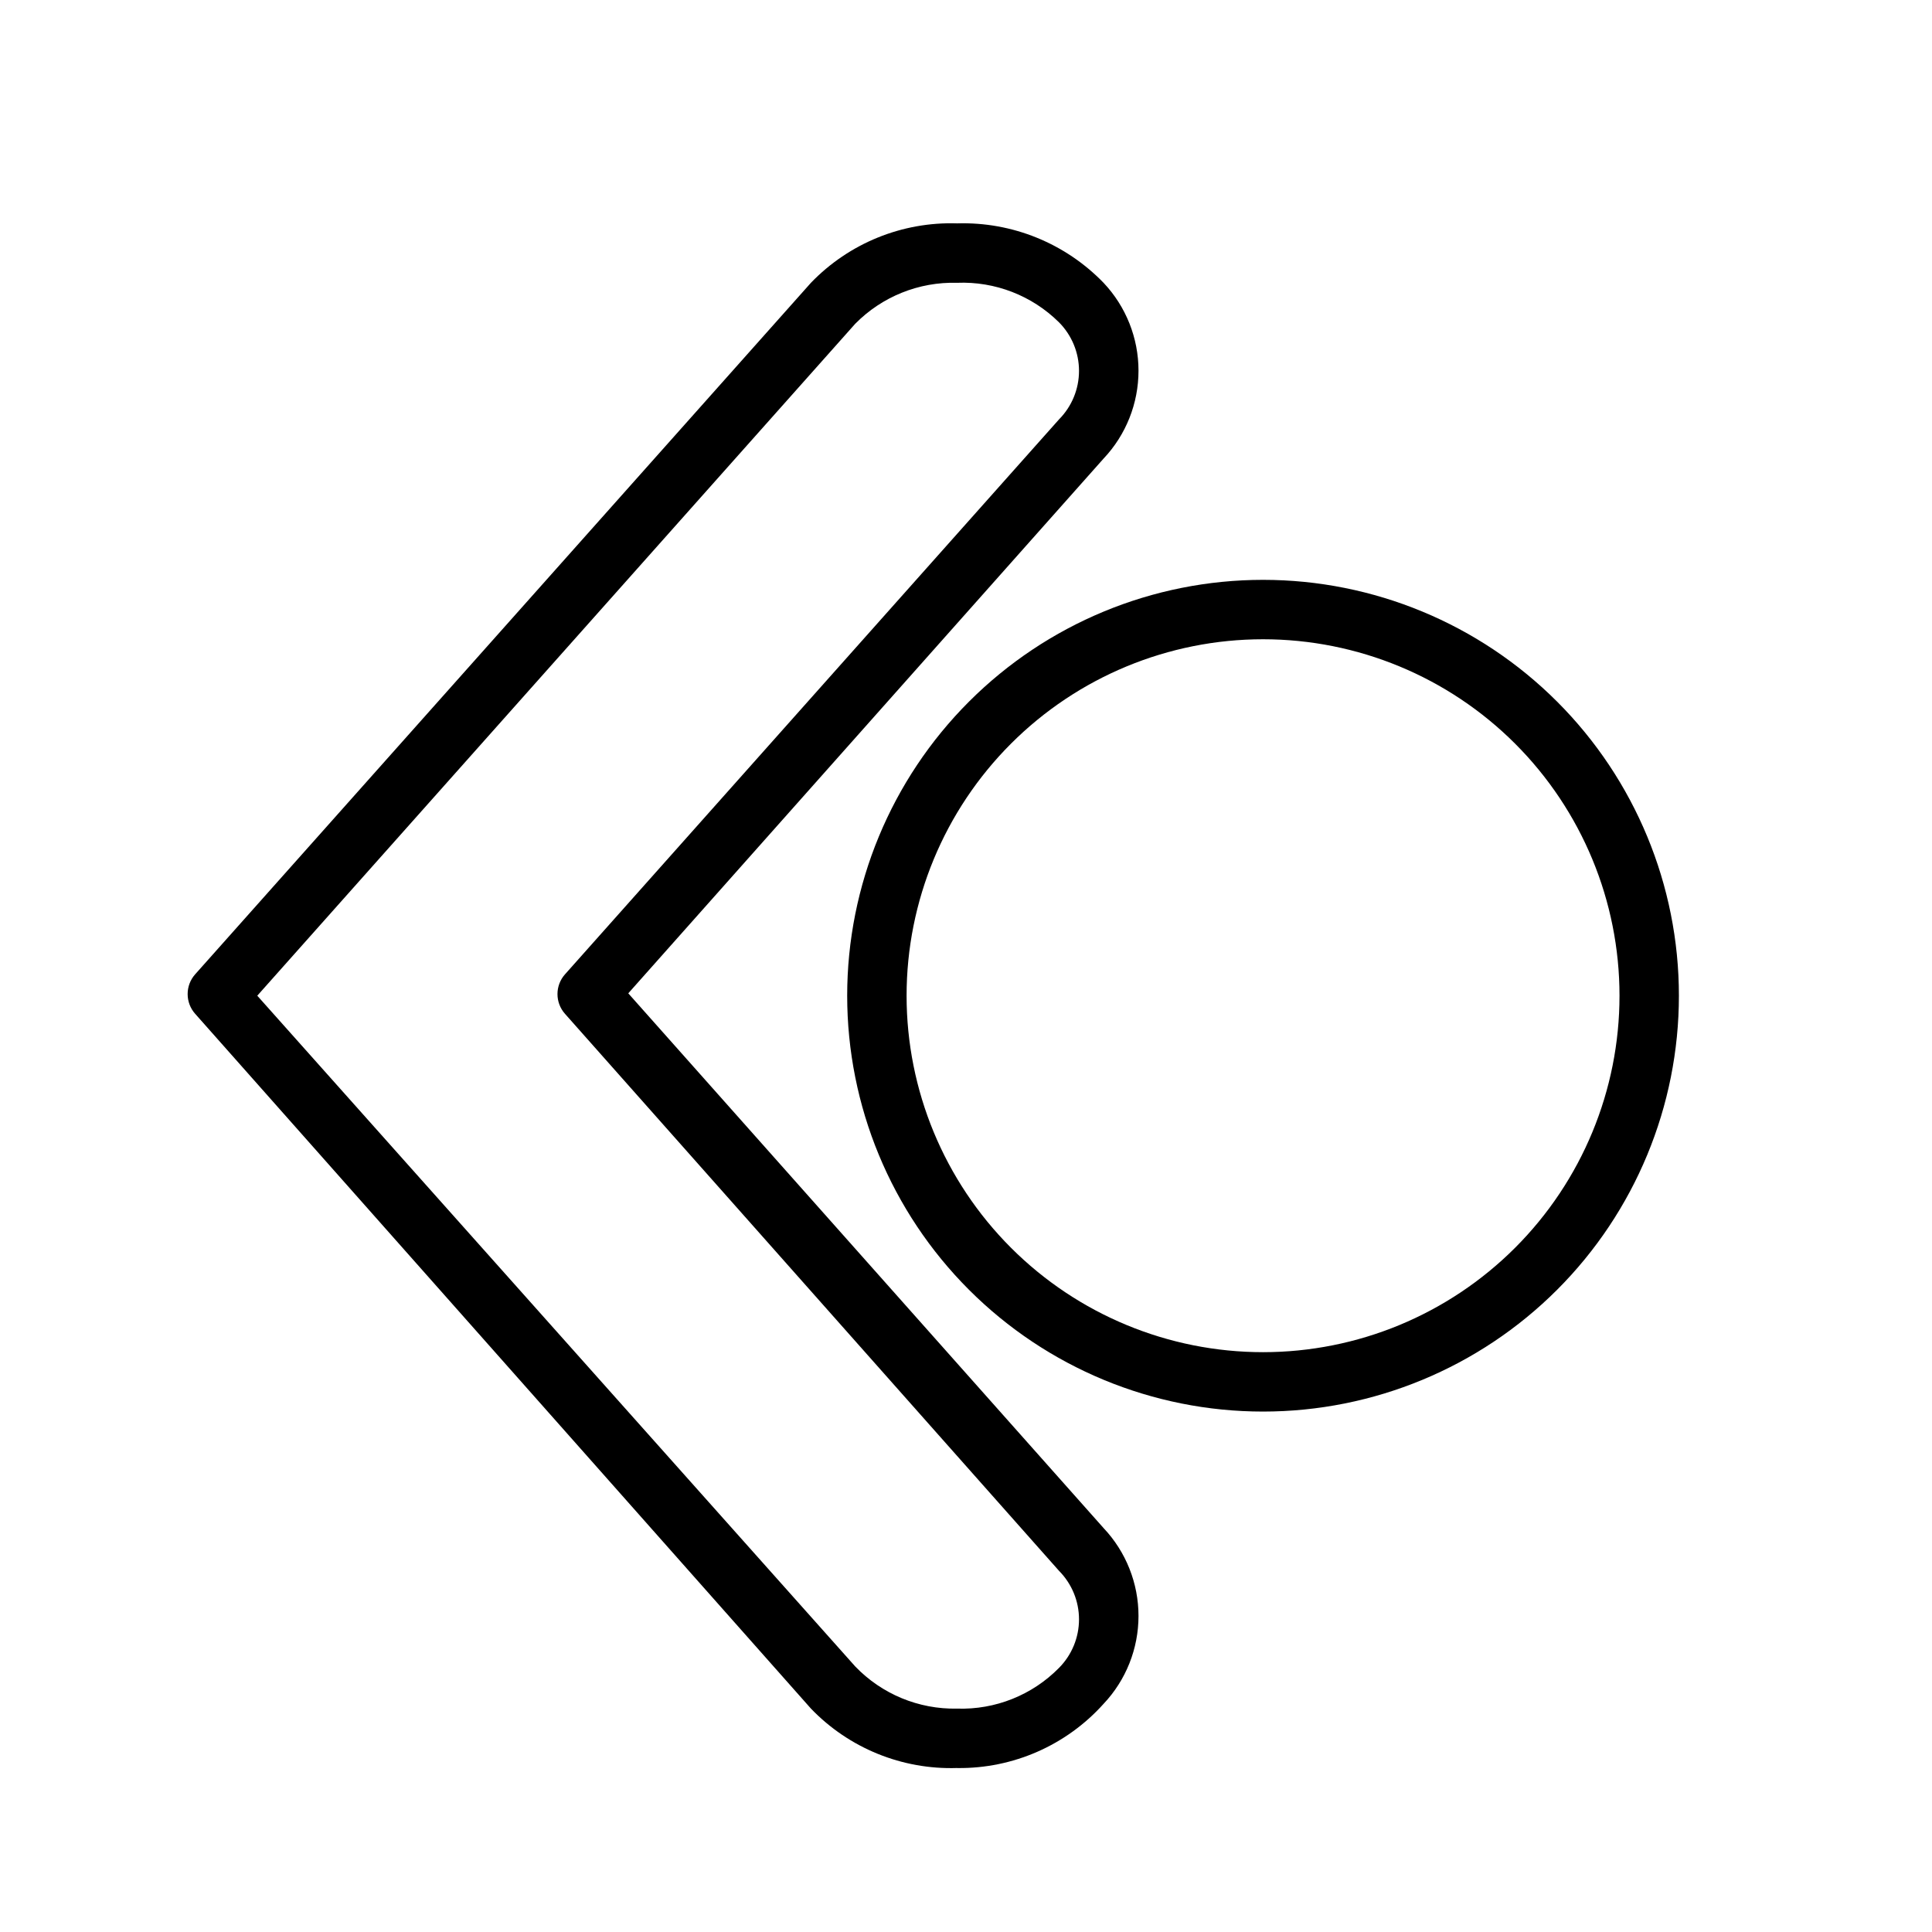
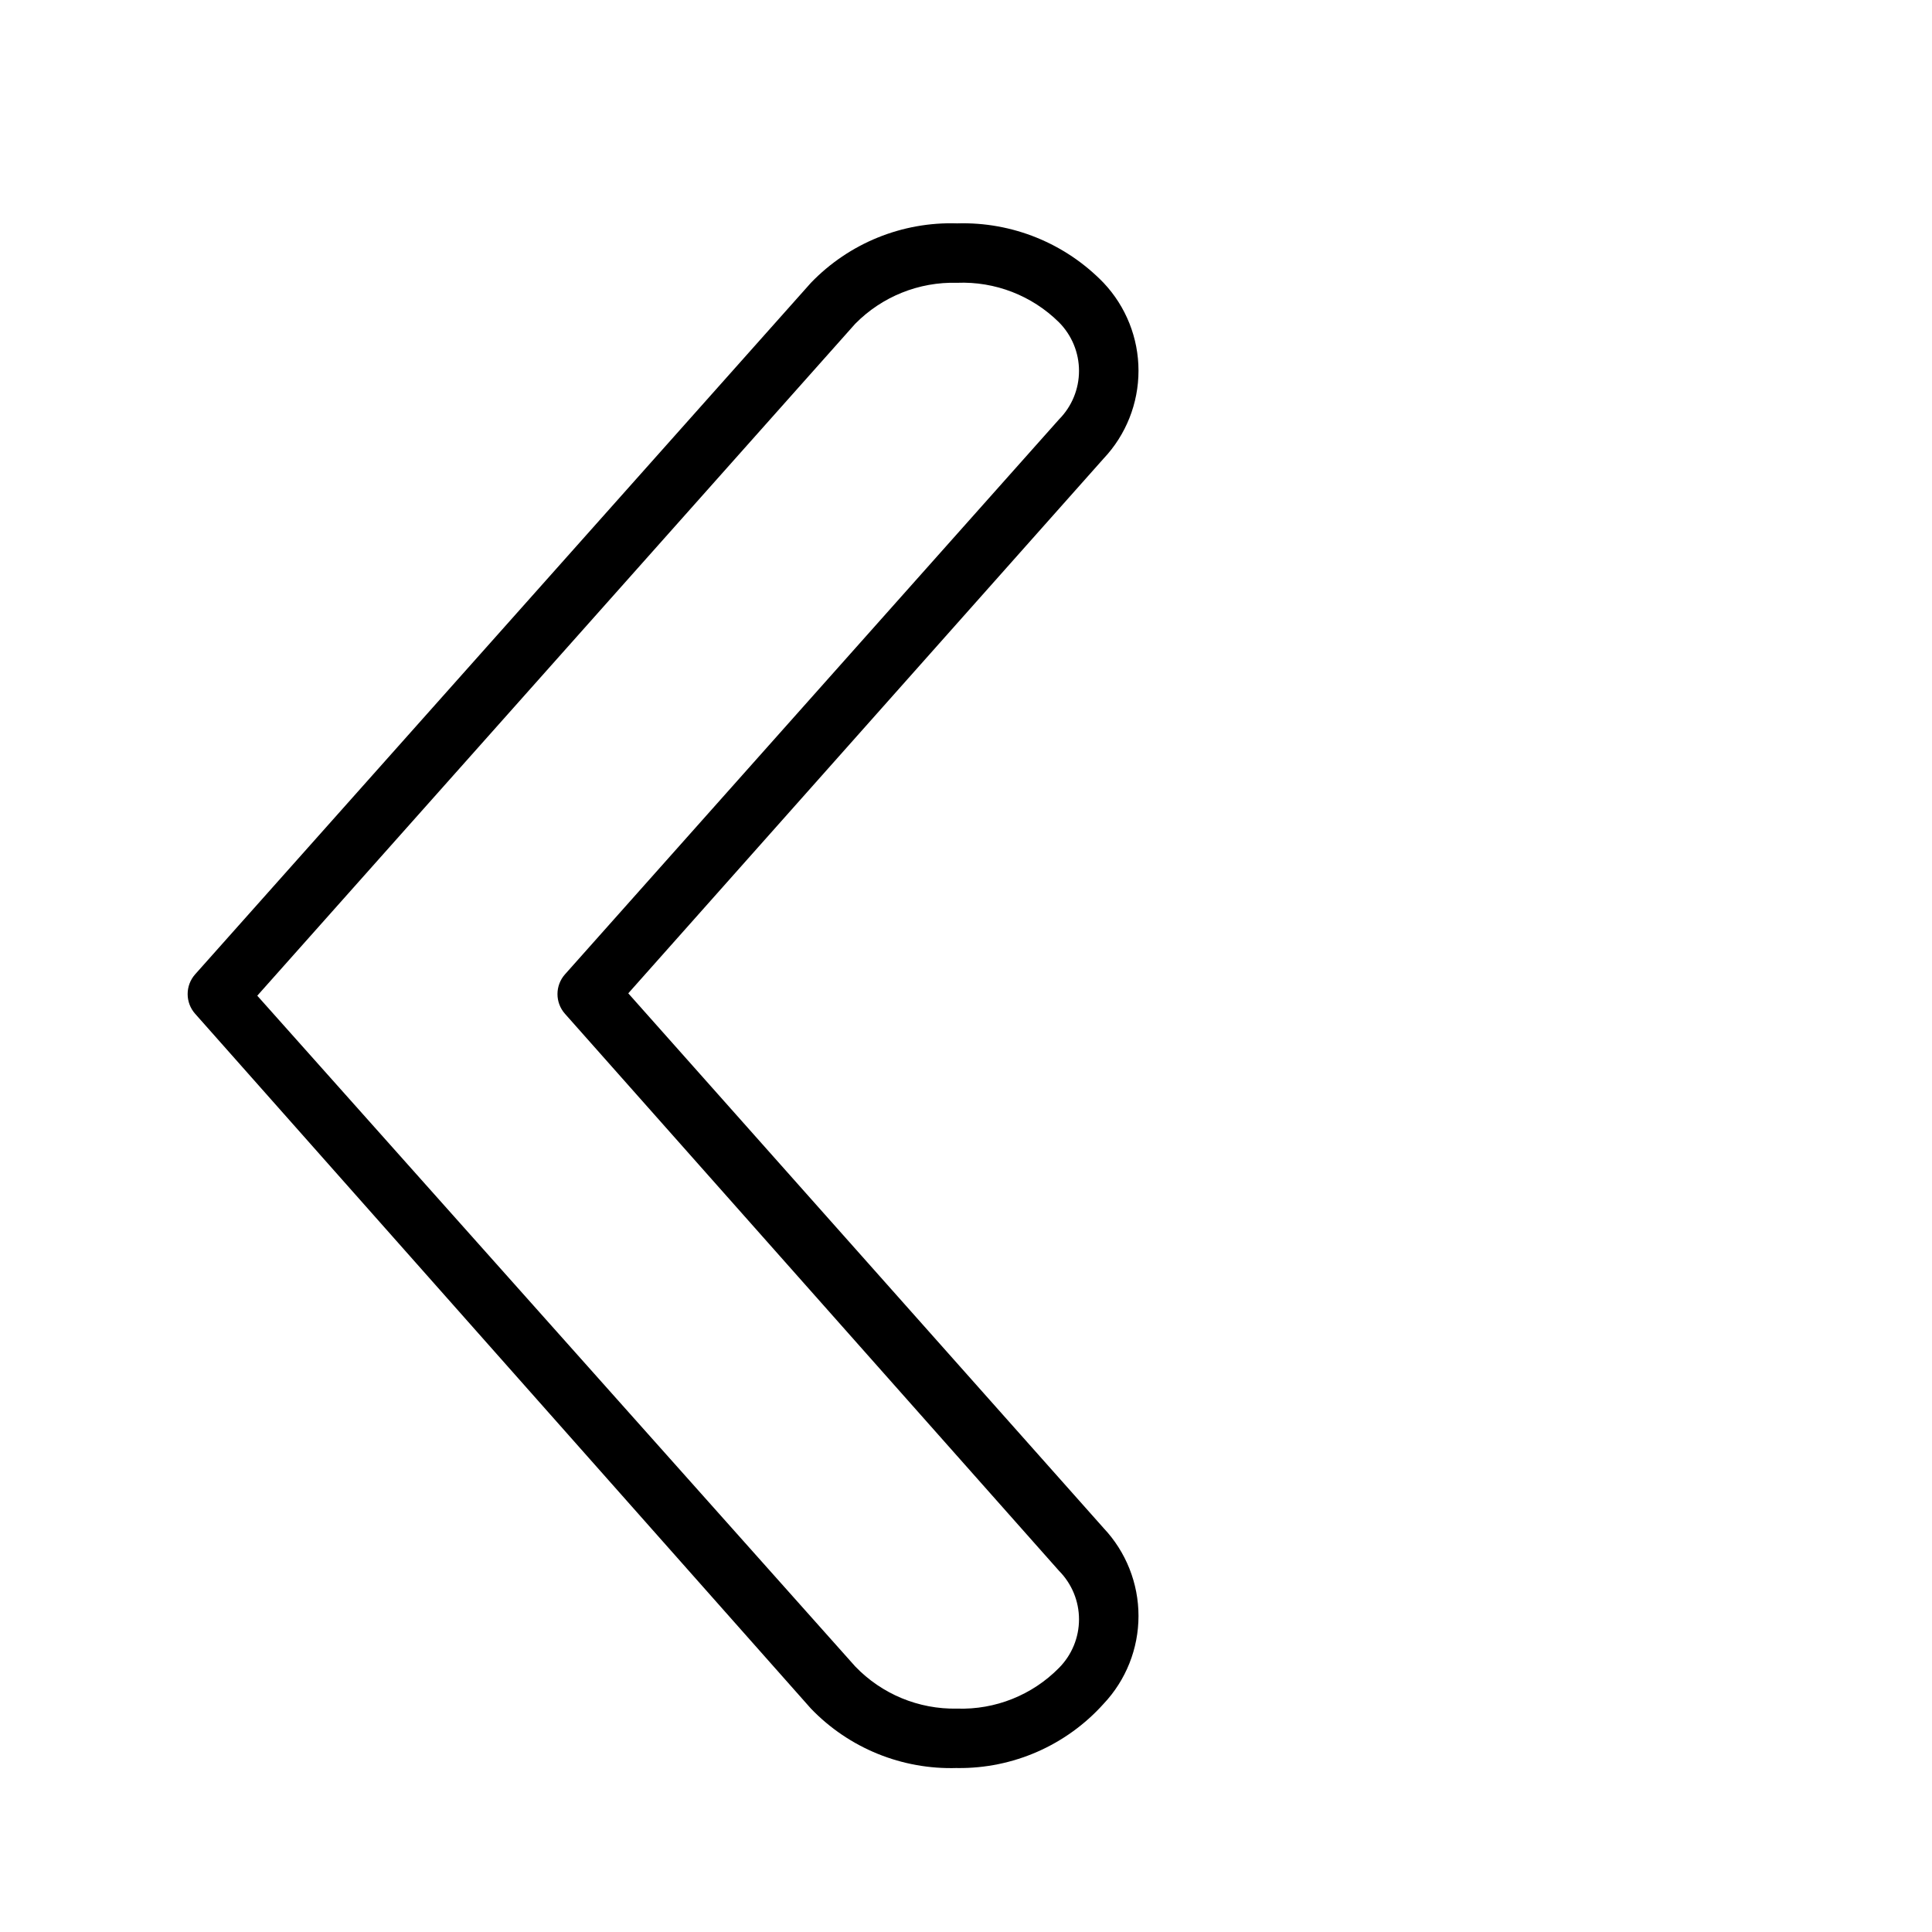
<svg xmlns="http://www.w3.org/2000/svg" fill="#000000" width="800px" height="800px" version="1.1" viewBox="144 144 512 512">
  <g>
    <path d="m397.64 612.54c-14.559 0.477-28.633-5.246-38.73-15.742l-163.19-184.13c-2.656-2.984-2.656-7.484 0-10.469l163.19-183.26c10.102-10.488 24.176-16.211 38.73-15.742 14.574-0.449 28.664 5.266 38.809 15.742 5.953 6.301 9.266 14.637 9.266 23.301 0 8.668-3.312 17.004-9.266 23.301l-125.95 141.7 125.95 141.7v0.004c5.953 6.297 9.266 14.637 9.266 23.301 0 8.664-3.312 17.004-9.266 23.301-9.859 10.98-23.973 17.176-38.73 17.004zm-185.46-204.67 158.46 177.75c7.039 7.336 16.832 11.391 27 11.18 10.113 0.332 19.902-3.578 27-10.785 3.398-3.422 5.309-8.051 5.309-12.871 0-4.824-1.91-9.449-5.309-12.871l-130.91-147.6c-2.656-2.984-2.656-7.484 0-10.469l130.91-147.05c3.398-3.422 5.309-8.047 5.309-12.871 0-4.82-1.91-9.449-5.309-12.871-7.156-7.082-16.938-10.875-27-10.469-10.117-0.285-19.898 3.652-27 10.863z" />
-     <path d="m478.72 518.08c-29.23 0-57.262-11.609-77.93-32.277-20.668-20.668-32.277-48.703-32.277-77.93 0-29.23 11.609-57.262 32.277-77.93 20.668-20.668 48.699-32.277 77.93-32.277s57.262 11.609 77.93 32.277c20.668 20.668 32.277 48.699 32.277 77.93 0 29.227-11.609 57.262-32.277 77.93-20.668 20.668-48.699 32.277-77.93 32.277zm0-204.67c-25.055 0-49.082 9.953-66.797 27.668-17.715 17.715-27.668 41.742-27.668 66.797 0 25.055 9.953 49.082 27.668 66.797 17.715 17.715 41.742 27.668 66.797 27.668s49.082-9.953 66.797-27.668c17.715-17.715 27.668-41.742 27.668-66.797 0-25.055-9.953-49.082-27.668-66.797-17.715-17.715-41.742-27.668-66.797-27.668z" />
  </g>
</svg>